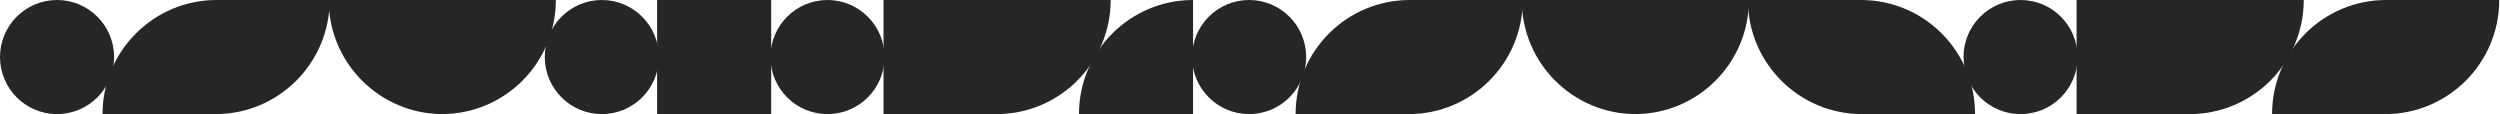
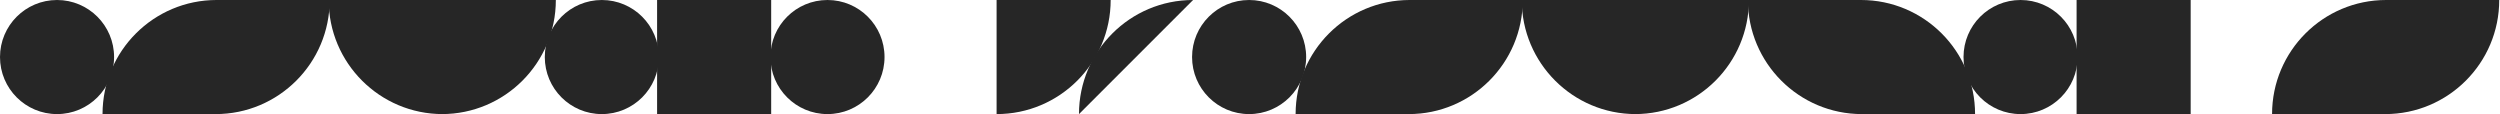
<svg xmlns="http://www.w3.org/2000/svg" width="2471" height="113" viewBox="0 0 2471 113" fill="none">
  <g clip-path="url(#clip0_992_7398)">
    <circle cx="56.382" cy="56.382" r="56.382" transform="matrix(9.93477e-08 1 1 -9.93477e-08 1940.74 0)" fill="#262626" />
  </g>
  <g clip-path="url(#clip1_992_7398)">
    <circle cx="56.382" cy="56.382" r="56.382" transform="matrix(9.93477e-08 1 1 -9.93477e-08 1178.24 0)" fill="#262626" />
  </g>
  <g clip-path="url(#clip2_992_7398)">
    <path fill-rule="evenodd" clip-rule="evenodd" d="M1505.1 0.001L1392.34 0.001L1392.34 112.766C1454.62 112.766 1505.1 62.279 1505.1 0.001Z" fill="#262626" />
  </g>
  <g clip-path="url(#clip3_992_7398)">
    <path fill-rule="evenodd" clip-rule="evenodd" d="M2470.24 0.001L2357.47 0.001L2357.47 112.766C2419.75 112.766 2470.24 62.279 2470.24 0.001Z" fill="#262626" />
  </g>
  <g clip-path="url(#clip4_992_7398)">
    <path fill-rule="evenodd" clip-rule="evenodd" d="M1280.58 112.764L1393.34 112.764L1393.34 0C1331.06 8.16676e-06 1280.58 50.486 1280.58 112.764Z" fill="#262626" />
  </g>
  <g clip-path="url(#clip5_992_7398)">
    <path fill-rule="evenodd" clip-rule="evenodd" d="M2245.71 112.764L2358.47 112.764L2358.47 0C2296.2 8.16676e-06 2245.71 50.486 2245.71 112.764Z" fill="#262626" />
  </g>
  <g clip-path="url(#clip6_992_7398)">
    <path fill-rule="evenodd" clip-rule="evenodd" d="M1728.63 0.001L1615.87 0.001L1615.87 112.766C1678.15 112.766 1728.63 62.279 1728.63 0.001Z" fill="#262626" />
  </g>
  <g clip-path="url(#clip7_992_7398)">
    <path fill-rule="evenodd" clip-rule="evenodd" d="M1616.87 112.766L1616.87 0.001L1504.1 0.001C1504.1 62.279 1554.59 112.766 1616.87 112.766Z" fill="#262626" />
  </g>
  <g clip-path="url(#clip8_992_7398)">
    <path fill-rule="evenodd" clip-rule="evenodd" d="M1840.4 112.766L1840.4 0.001L1727.63 0.001C1727.63 62.279 1778.12 112.766 1840.4 112.766Z" fill="#262626" />
  </g>
  <g clip-path="url(#clip9_992_7398)">
    <path fill-rule="evenodd" clip-rule="evenodd" d="M1839.4 0V112.764H1952.16C1952.16 50.486 1901.68 0 1839.4 0Z" fill="#262626" />
  </g>
  <g clip-path="url(#clip10_992_7398)">
    <rect width="112.764" height="112.764" transform="matrix(1 -3.17905e-07 -3.17905e-07 -1 2052.5 112.766)" fill="#262626" />
  </g>
  <g clip-path="url(#clip11_992_7398)">
-     <path fill-rule="evenodd" clip-rule="evenodd" d="M2277.03 0.001L2164.27 0.001L2164.27 112.766C2226.54 112.766 2277.03 62.279 2277.03 0.001Z" fill="#262626" />
-   </g>
+     </g>
  <g clip-path="url(#clip12_992_7398)">
    <circle cx="56.382" cy="56.382" r="56.382" transform="matrix(9.93477e-08 1 1 -9.93477e-08 761.502 0)" fill="#262626" />
  </g>
  <g clip-path="url(#clip13_992_7398)">
    <circle cx="56.382" cy="56.382" r="56.382" transform="matrix(9.93477e-08 1 1 -9.93477e-08 538.473 0)" fill="#262626" />
  </g>
  <g clip-path="url(#clip14_992_7398)">
    <circle cx="56.382" cy="56.382" r="56.382" transform="matrix(9.93477e-08 1 1 -9.93477e-08 0 0)" fill="#262626" />
  </g>
  <g clip-path="url(#clip15_992_7398)">
    <path fill-rule="evenodd" clip-rule="evenodd" d="M325.867 0.001L213.103 0.001L213.103 112.766C275.381 112.766 325.867 62.279 325.867 0.001Z" fill="#262626" />
  </g>
  <g clip-path="url(#clip16_992_7398)">
    <path fill-rule="evenodd" clip-rule="evenodd" d="M101.34 112.764L214.104 112.764L214.104 0C151.826 8.16676e-06 101.34 50.486 101.34 112.764Z" fill="#262626" />
  </g>
  <g clip-path="url(#clip17_992_7398)">
-     <path fill-rule="evenodd" clip-rule="evenodd" d="M1066.47 112.764L1179.24 112.764L1179.24 0C1116.96 8.16676e-06 1066.47 50.486 1066.47 112.764Z" fill="#262626" />
+     <path fill-rule="evenodd" clip-rule="evenodd" d="M1066.47 112.764L1179.24 0C1116.96 8.16676e-06 1066.47 50.486 1066.47 112.764Z" fill="#262626" />
  </g>
  <g clip-path="url(#clip18_992_7398)">
    <path fill-rule="evenodd" clip-rule="evenodd" d="M549.396 0.001L436.632 0.001L436.632 112.766C498.91 112.766 549.396 62.279 549.396 0.001Z" fill="#262626" />
  </g>
  <g clip-path="url(#clip19_992_7398)">
    <path fill-rule="evenodd" clip-rule="evenodd" d="M437.631 112.766L437.631 0.001L324.867 0.001C324.867 62.279 375.353 112.766 437.631 112.766Z" fill="#262626" />
  </g>
  <g clip-path="url(#clip20_992_7398)">
-     <rect width="112.764" height="112.764" transform="matrix(1 -3.17905e-07 -3.17905e-07 -1 873.268 112.766)" fill="#262626" />
-   </g>
+     </g>
  <g clip-path="url(#clip21_992_7398)">
    <rect width="112.764" height="112.764" transform="matrix(1 -3.17905e-07 -3.17905e-07 -1 649.473 112.766)" fill="#262626" />
  </g>
  <g clip-path="url(#clip22_992_7398)">
    <path fill-rule="evenodd" clip-rule="evenodd" d="M1097.79 0.001L985.031 0.001L985.031 112.766C1047.31 112.766 1097.79 62.279 1097.79 0.001Z" fill="#262626" />
  </g>
  <defs>
    <clipPath id="clip0_992_7398">
      <rect width="112.764" height="112.764" fill="white" transform="matrix(9.93477e-08 1 1 -9.93477e-08 1940.74 0)" />
    </clipPath>
    <clipPath id="clip1_992_7398">
      <rect width="112.764" height="112.764" fill="white" transform="matrix(9.93477e-08 1 1 -9.93477e-08 1178.24 0)" />
    </clipPath>
    <clipPath id="clip2_992_7398">
      <rect width="112.764" height="112.764" fill="white" transform="matrix(-1.31134e-07 -1 -1 1.31134e-07 1505.1 112.766)" />
    </clipPath>
    <clipPath id="clip3_992_7398">
      <rect width="112.764" height="112.764" fill="white" transform="matrix(-1.31134e-07 -1 -1 1.31134e-07 2470.24 112.766)" />
    </clipPath>
    <clipPath id="clip4_992_7398">
      <rect width="112.764" height="112.764" fill="white" transform="matrix(1.31134e-07 1 1 -1.31134e-07 1280.58 0)" />
    </clipPath>
    <clipPath id="clip5_992_7398">
      <rect width="112.764" height="112.764" fill="white" transform="matrix(1.31134e-07 1 1 -1.31134e-07 2245.71 0)" />
    </clipPath>
    <clipPath id="clip6_992_7398">
      <rect width="112.764" height="112.764" fill="white" transform="matrix(-1.31134e-07 -1 -1 1.31134e-07 1728.63 112.766)" />
    </clipPath>
    <clipPath id="clip7_992_7398">
      <rect width="112.764" height="112.764" fill="white" transform="matrix(1 -8.74228e-08 -8.74228e-08 -1 1504.1 112.766)" />
    </clipPath>
    <clipPath id="clip8_992_7398">
      <rect width="112.764" height="112.764" fill="white" transform="matrix(1 -8.74228e-08 -8.74228e-08 -1 1727.63 112.766)" />
    </clipPath>
    <clipPath id="clip9_992_7398">
      <rect width="112.764" height="112.764" fill="white" transform="matrix(-1 0 0 1 1952.16 0)" />
    </clipPath>
    <clipPath id="clip10_992_7398">
      <rect width="112.764" height="112.764" fill="white" transform="matrix(1 -3.17905e-07 -3.17905e-07 -1 2052.5 112.766)" />
    </clipPath>
    <clipPath id="clip11_992_7398">
      <rect width="112.764" height="112.764" fill="white" transform="matrix(-1.31134e-07 -1 -1 1.31134e-07 2277.03 112.766)" />
    </clipPath>
    <clipPath id="clip12_992_7398">
      <rect width="112.764" height="112.764" fill="white" transform="matrix(9.93477e-08 1 1 -9.93477e-08 761.502 0)" />
    </clipPath>
    <clipPath id="clip13_992_7398">
      <rect width="112.764" height="112.764" fill="white" transform="matrix(9.93477e-08 1 1 -9.93477e-08 538.473 0)" />
    </clipPath>
    <clipPath id="clip14_992_7398">
      <rect width="112.764" height="112.764" fill="white" transform="matrix(9.93477e-08 1 1 -9.93477e-08 0 0)" />
    </clipPath>
    <clipPath id="clip15_992_7398">
      <rect width="112.764" height="112.764" fill="white" transform="matrix(-1.31134e-07 -1 -1 1.31134e-07 325.867 112.766)" />
    </clipPath>
    <clipPath id="clip16_992_7398">
      <rect width="112.764" height="112.764" fill="white" transform="matrix(1.31134e-07 1 1 -1.31134e-07 101.34 0)" />
    </clipPath>
    <clipPath id="clip17_992_7398">
      <rect width="112.764" height="112.764" fill="white" transform="matrix(1.31134e-07 1 1 -1.31134e-07 1066.47 0)" />
    </clipPath>
    <clipPath id="clip18_992_7398">
      <rect width="112.764" height="112.764" fill="white" transform="matrix(-1.31134e-07 -1 -1 1.31134e-07 549.396 112.766)" />
    </clipPath>
    <clipPath id="clip19_992_7398">
      <rect width="112.764" height="112.764" fill="white" transform="matrix(1 -8.74228e-08 -8.74228e-08 -1 324.867 112.766)" />
    </clipPath>
    <clipPath id="clip20_992_7398">
      <rect width="112.764" height="112.764" fill="white" transform="matrix(1 -3.17905e-07 -3.17905e-07 -1 873.268 112.766)" />
    </clipPath>
    <clipPath id="clip21_992_7398">
      <rect width="112.764" height="112.764" fill="white" transform="matrix(1 -3.17905e-07 -3.17905e-07 -1 649.473 112.766)" />
    </clipPath>
    <clipPath id="clip22_992_7398">
      <rect width="112.764" height="112.764" fill="white" transform="matrix(-1.31134e-07 -1 -1 1.31134e-07 1097.79 112.766)" />
    </clipPath>
  </defs>
</svg>